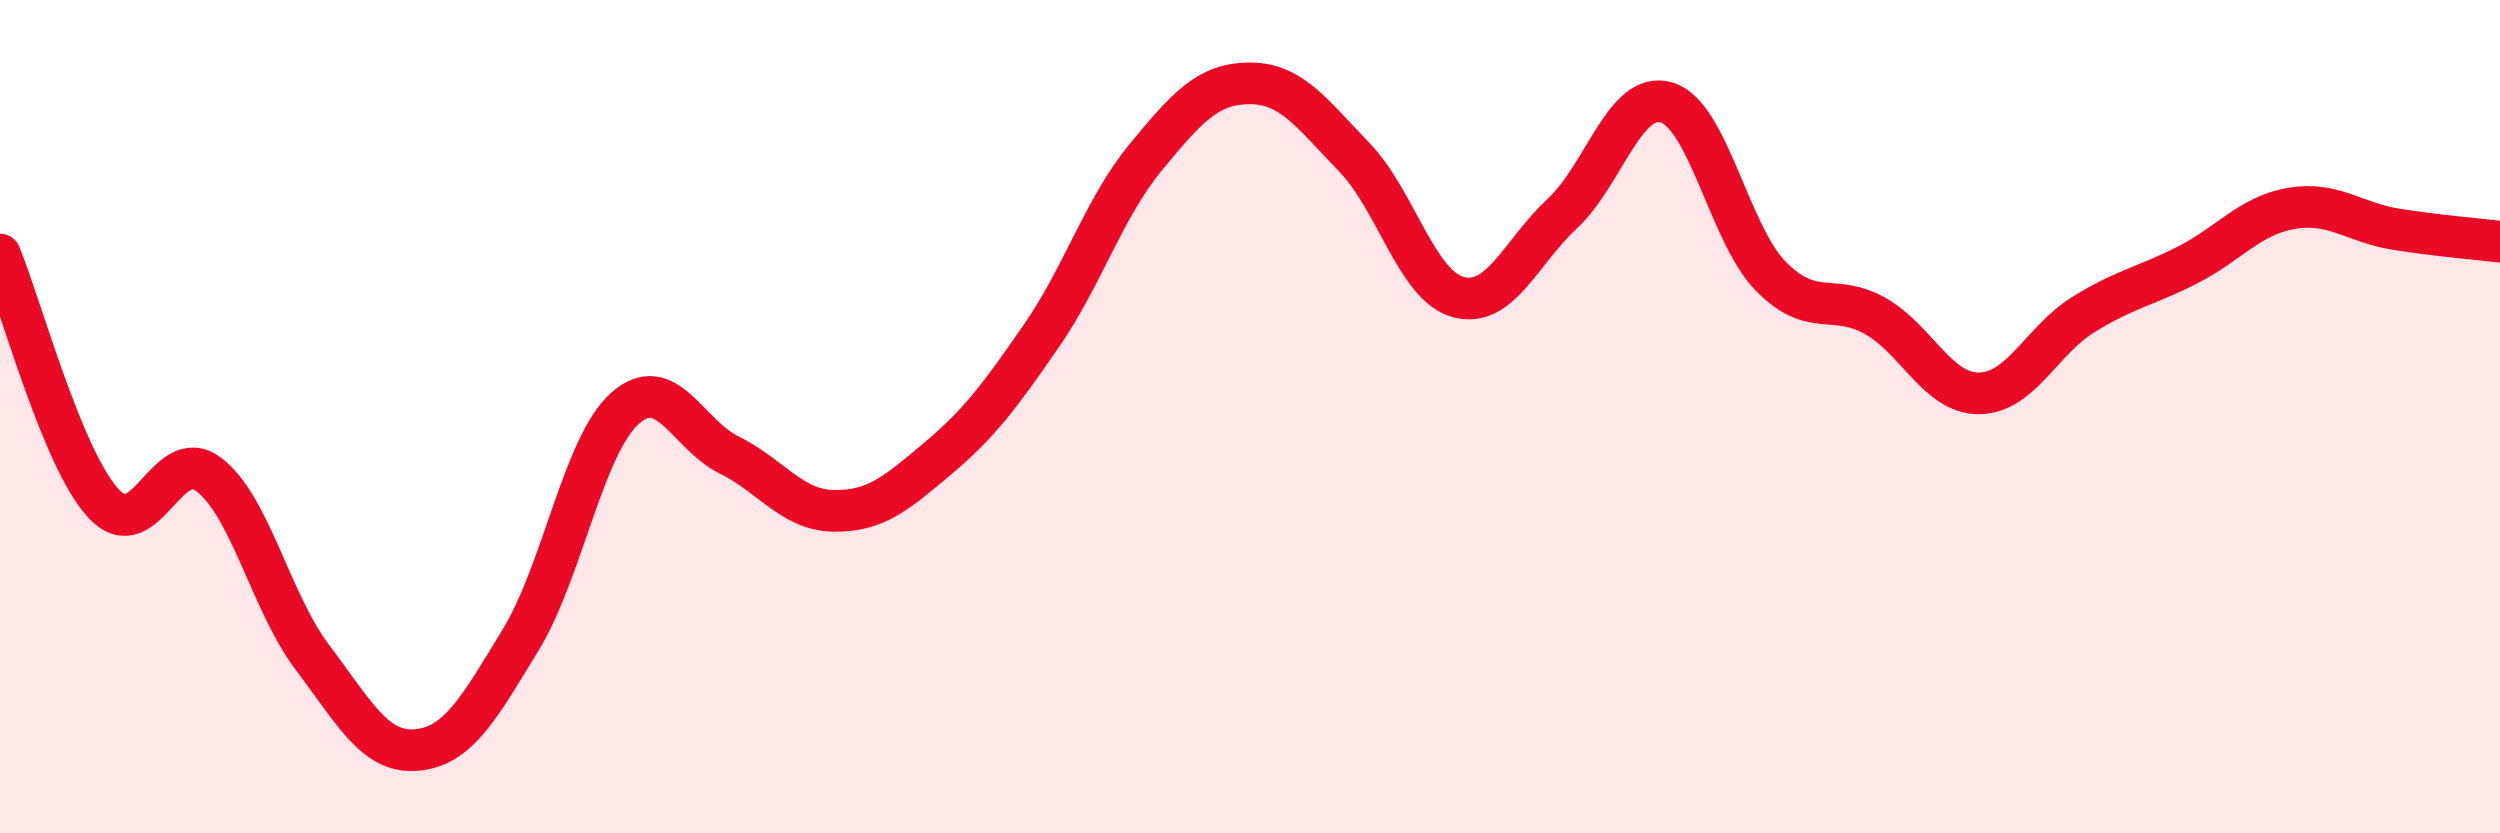
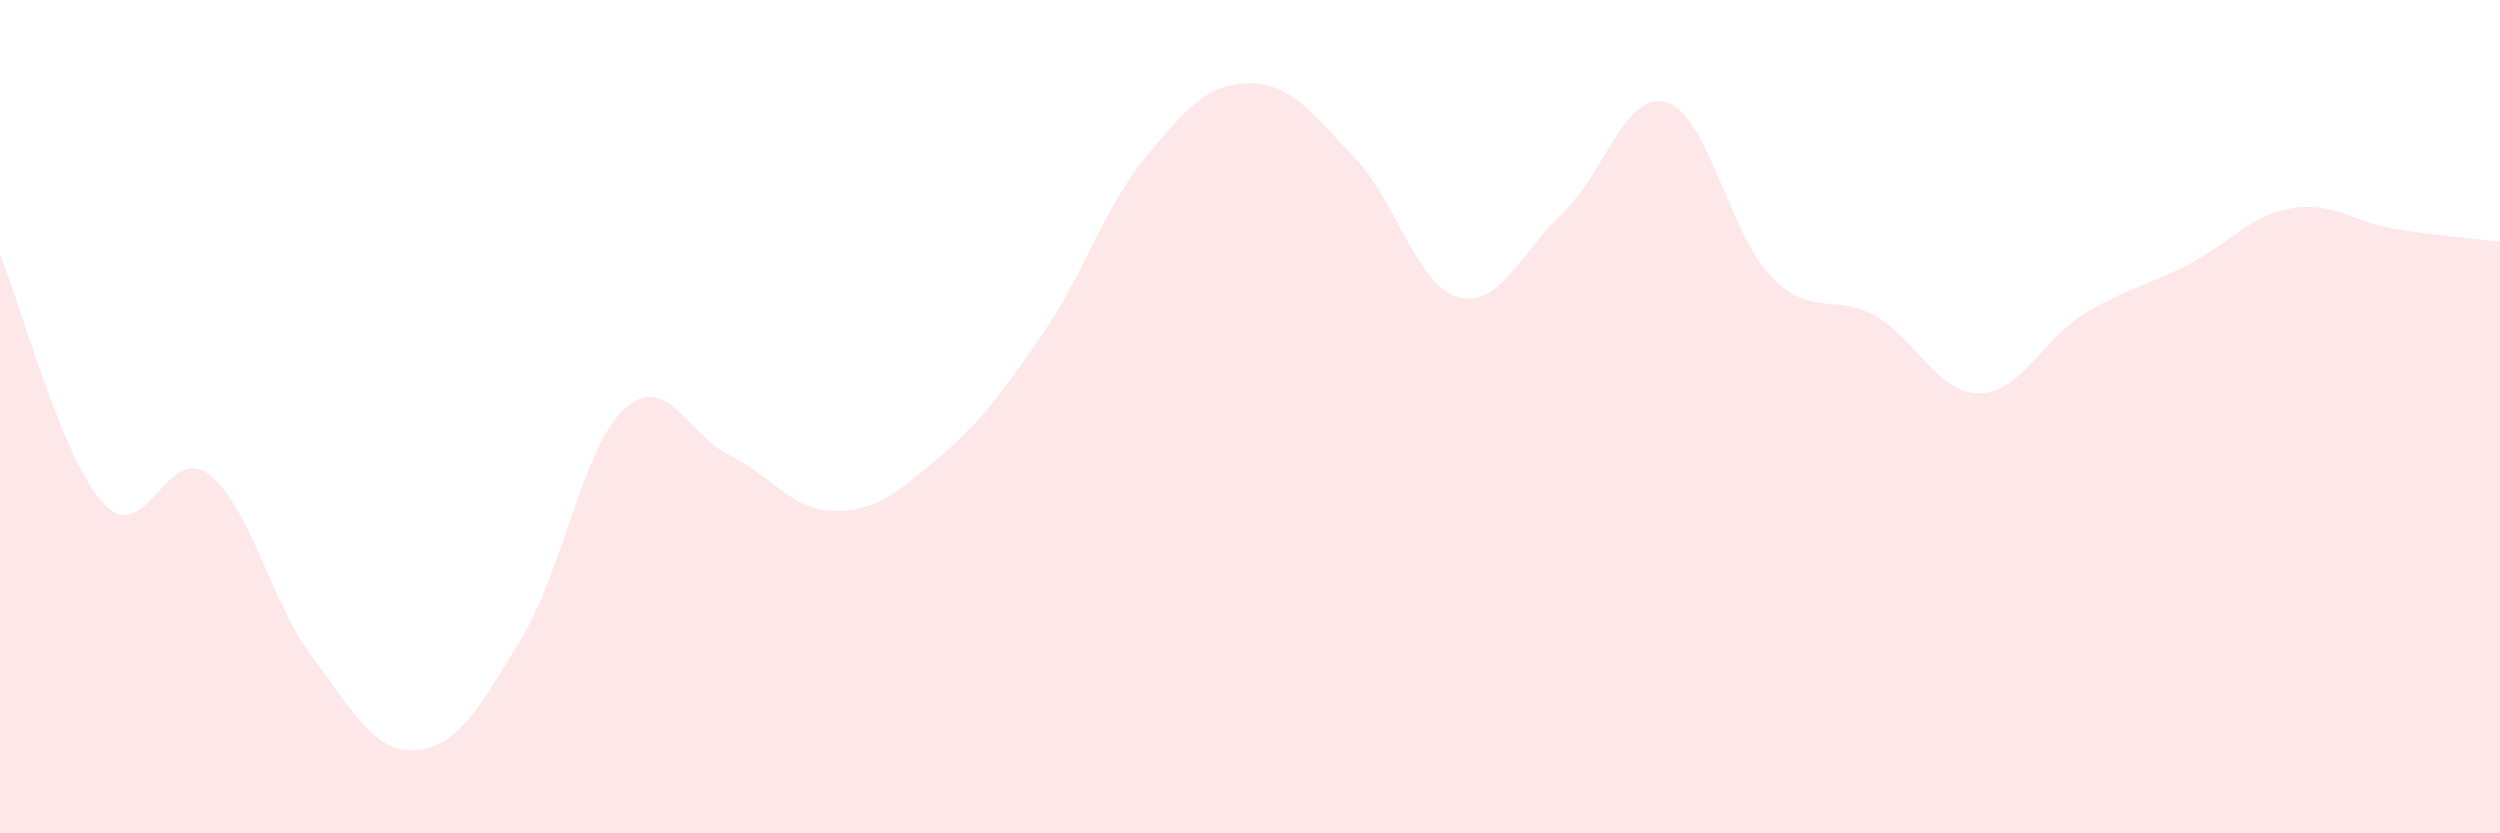
<svg xmlns="http://www.w3.org/2000/svg" width="60" height="20" viewBox="0 0 60 20">
  <path d="M 0,6.11 C 0.5,7.31 1.5,11.05 2.5,12.1 C 3.5,13.15 4,10.64 5,11.38 C 6,12.12 6.5,14.46 7.5,15.78 C 8.5,17.1 9,18.09 10,18 C 11,17.91 11.5,16.99 12.5,15.35 C 13.5,13.71 14,10.69 15,9.8 C 16,8.91 16.5,10.43 17.5,10.92 C 18.5,11.41 19,12.24 20,12.26 C 21,12.28 21.5,11.85 22.5,11.01 C 23.5,10.17 24,9.5 25,8.05 C 26,6.6 26.5,4.98 27.5,3.77 C 28.5,2.56 29,2 30,2 C 31,2 31.5,2.74 32.5,3.77 C 33.5,4.8 34,6.86 35,7.13 C 36,7.4 36.5,6.05 37.5,5.12 C 38.5,4.19 39,2.16 40,2.46 C 41,2.76 41.5,5.61 42.5,6.63 C 43.5,7.65 44,7.02 45,7.58 C 46,8.14 46.5,9.45 47.5,9.44 C 48.5,9.43 49,8.17 50,7.55 C 51,6.93 51.5,6.87 52.5,6.36 C 53.5,5.85 54,5.17 55,5 C 56,4.83 56.5,5.34 57.5,5.5 C 58.5,5.66 59.5,5.74 60,5.8L60 20L0 20Z" fill="#EB0A25" opacity="0.1" stroke-linecap="round" stroke-linejoin="round" />
-   <path d="M 0,6.11 C 0.5,7.31 1.5,11.05 2.5,12.1 C 3.5,13.15 4,10.64 5,11.38 C 6,12.12 6.5,14.46 7.5,15.78 C 8.5,17.1 9,18.09 10,18 C 11,17.91 11.5,16.99 12.5,15.35 C 13.5,13.71 14,10.69 15,9.8 C 16,8.91 16.5,10.43 17.5,10.92 C 18.5,11.41 19,12.24 20,12.26 C 21,12.28 21.5,11.85 22.5,11.01 C 23.5,10.17 24,9.5 25,8.05 C 26,6.6 26.5,4.98 27.5,3.77 C 28.5,2.56 29,2 30,2 C 31,2 31.5,2.74 32.5,3.77 C 33.5,4.8 34,6.86 35,7.13 C 36,7.4 36.5,6.05 37.5,5.12 C 38.5,4.19 39,2.16 40,2.46 C 41,2.76 41.5,5.61 42.5,6.63 C 43.5,7.65 44,7.02 45,7.58 C 46,8.14 46.5,9.45 47.5,9.44 C 48.5,9.43 49,8.17 50,7.55 C 51,6.93 51.5,6.87 52.5,6.36 C 53.5,5.85 54,5.17 55,5 C 56,4.83 56.5,5.34 57.5,5.5 C 58.5,5.66 59.5,5.74 60,5.8" stroke="#EB0A25" stroke-width="1" fill="none" stroke-linecap="round" stroke-linejoin="round" />
</svg>